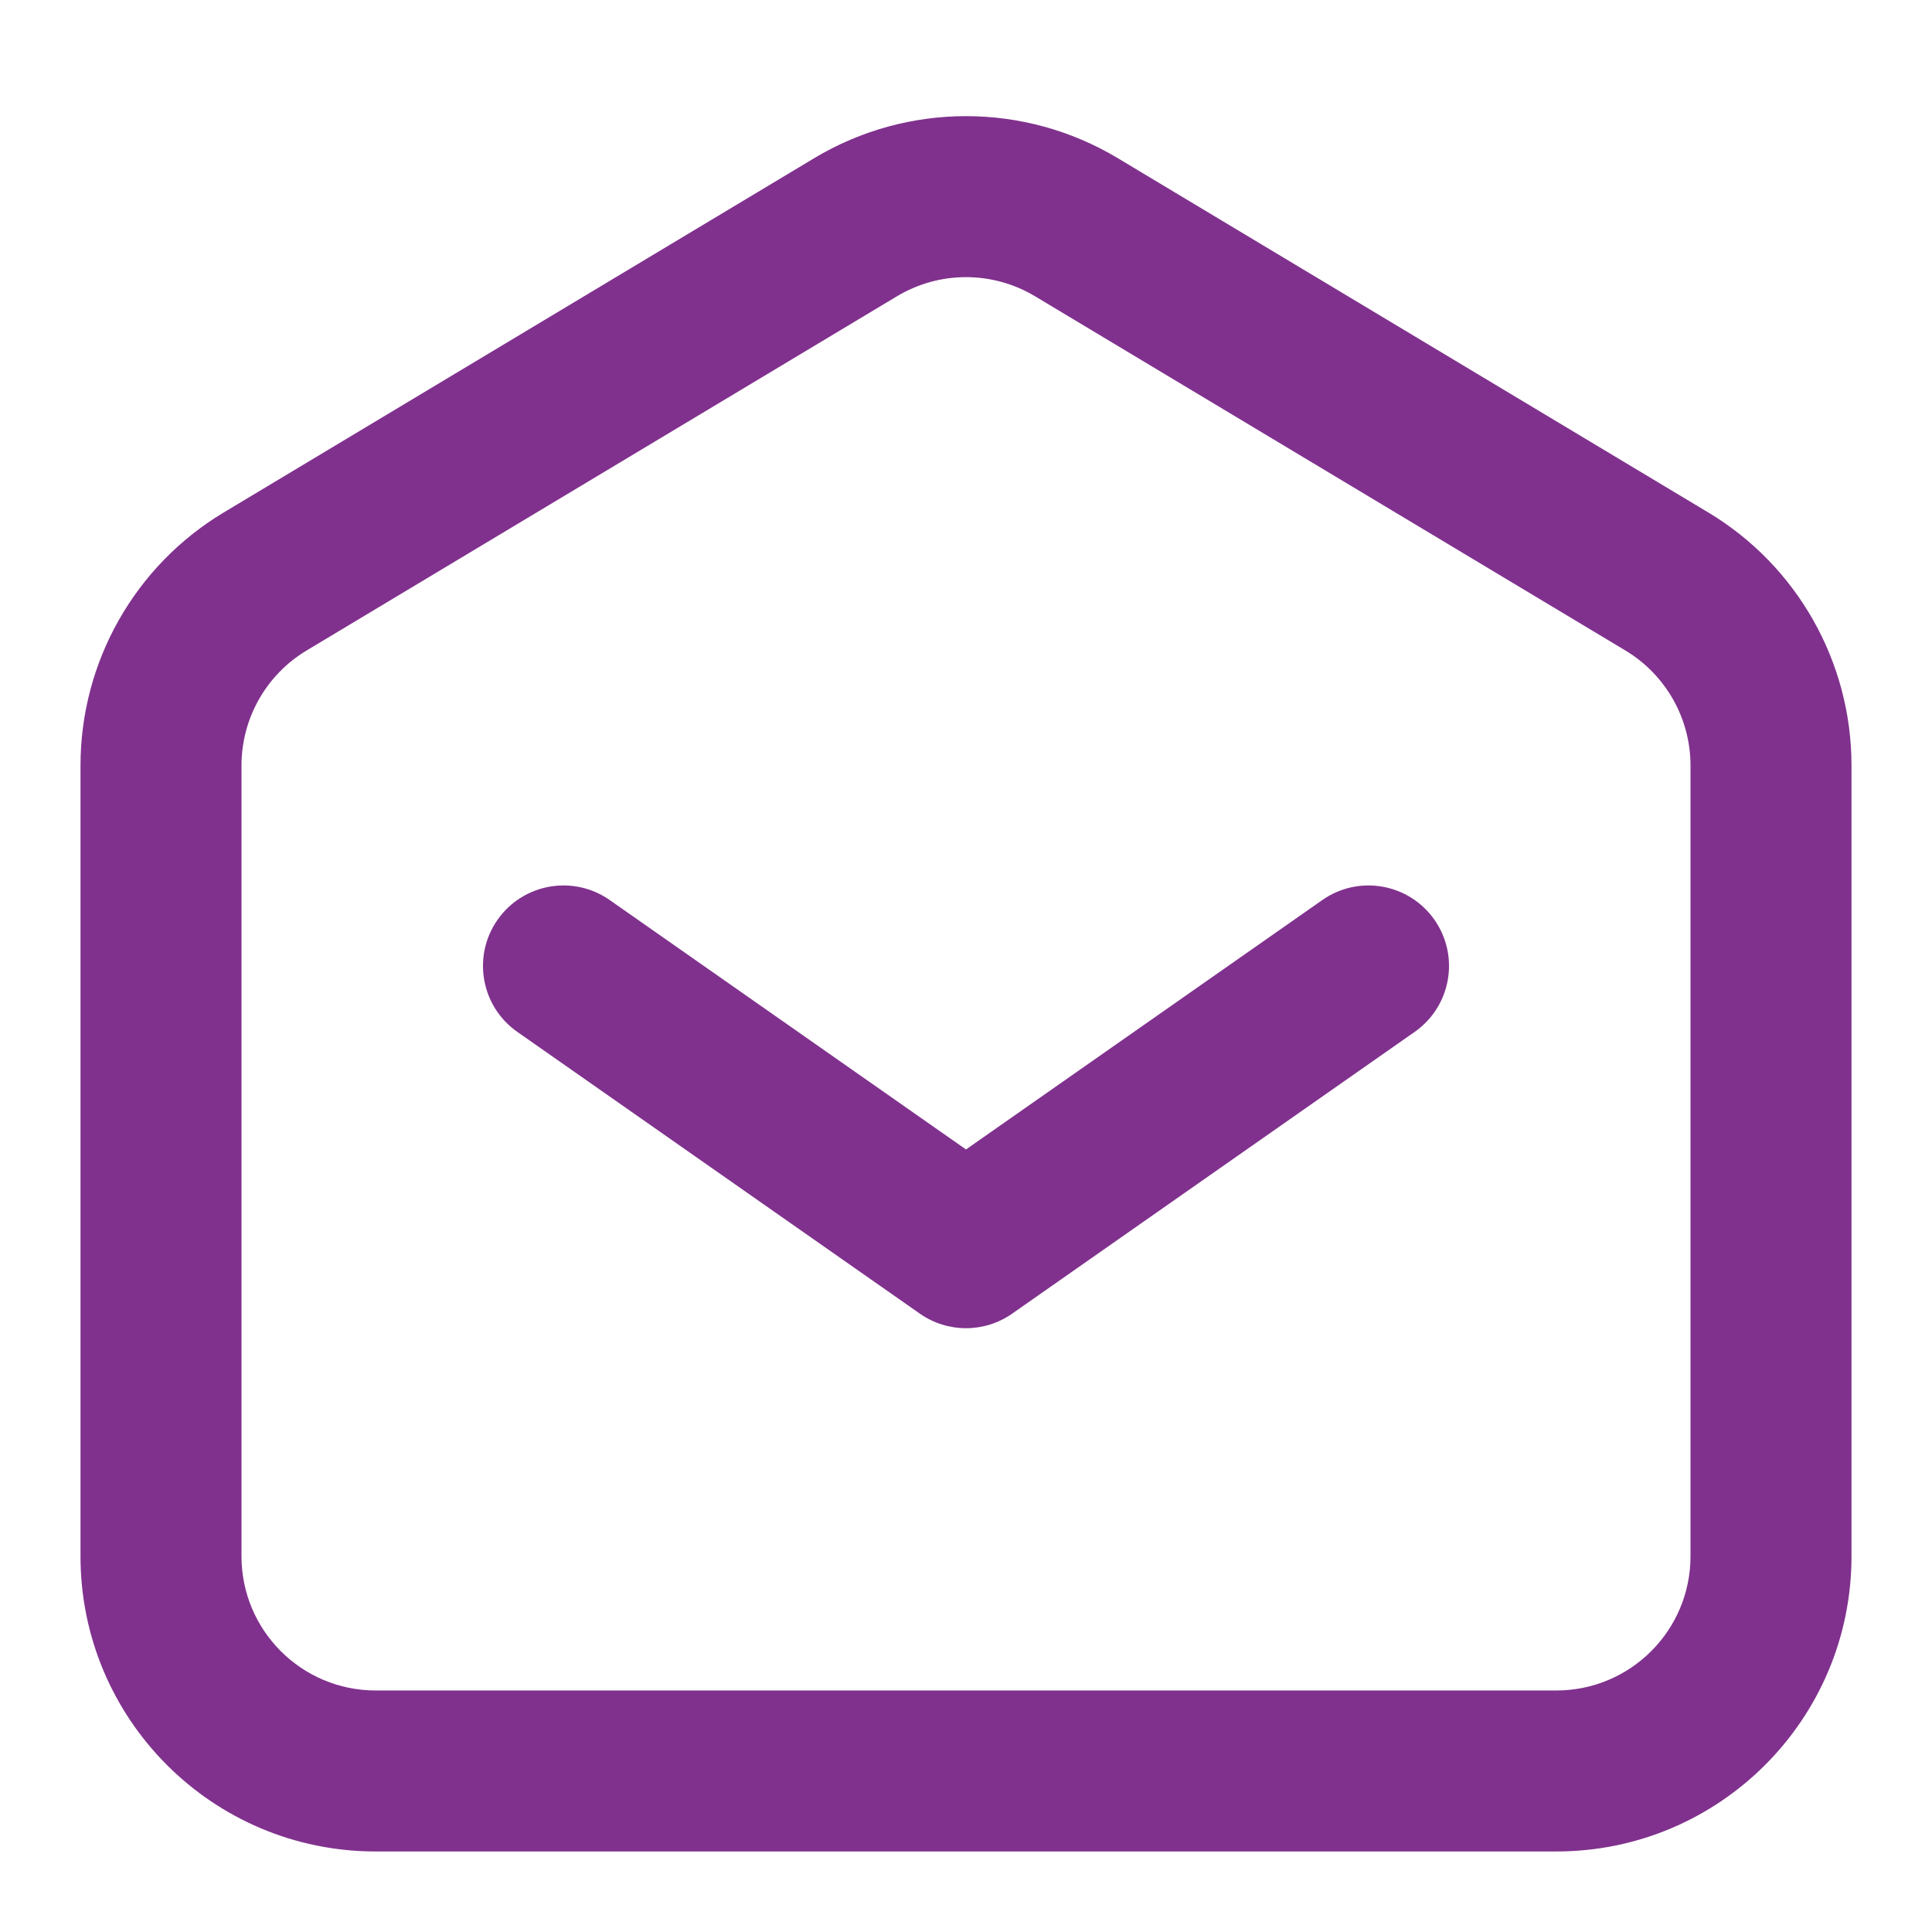
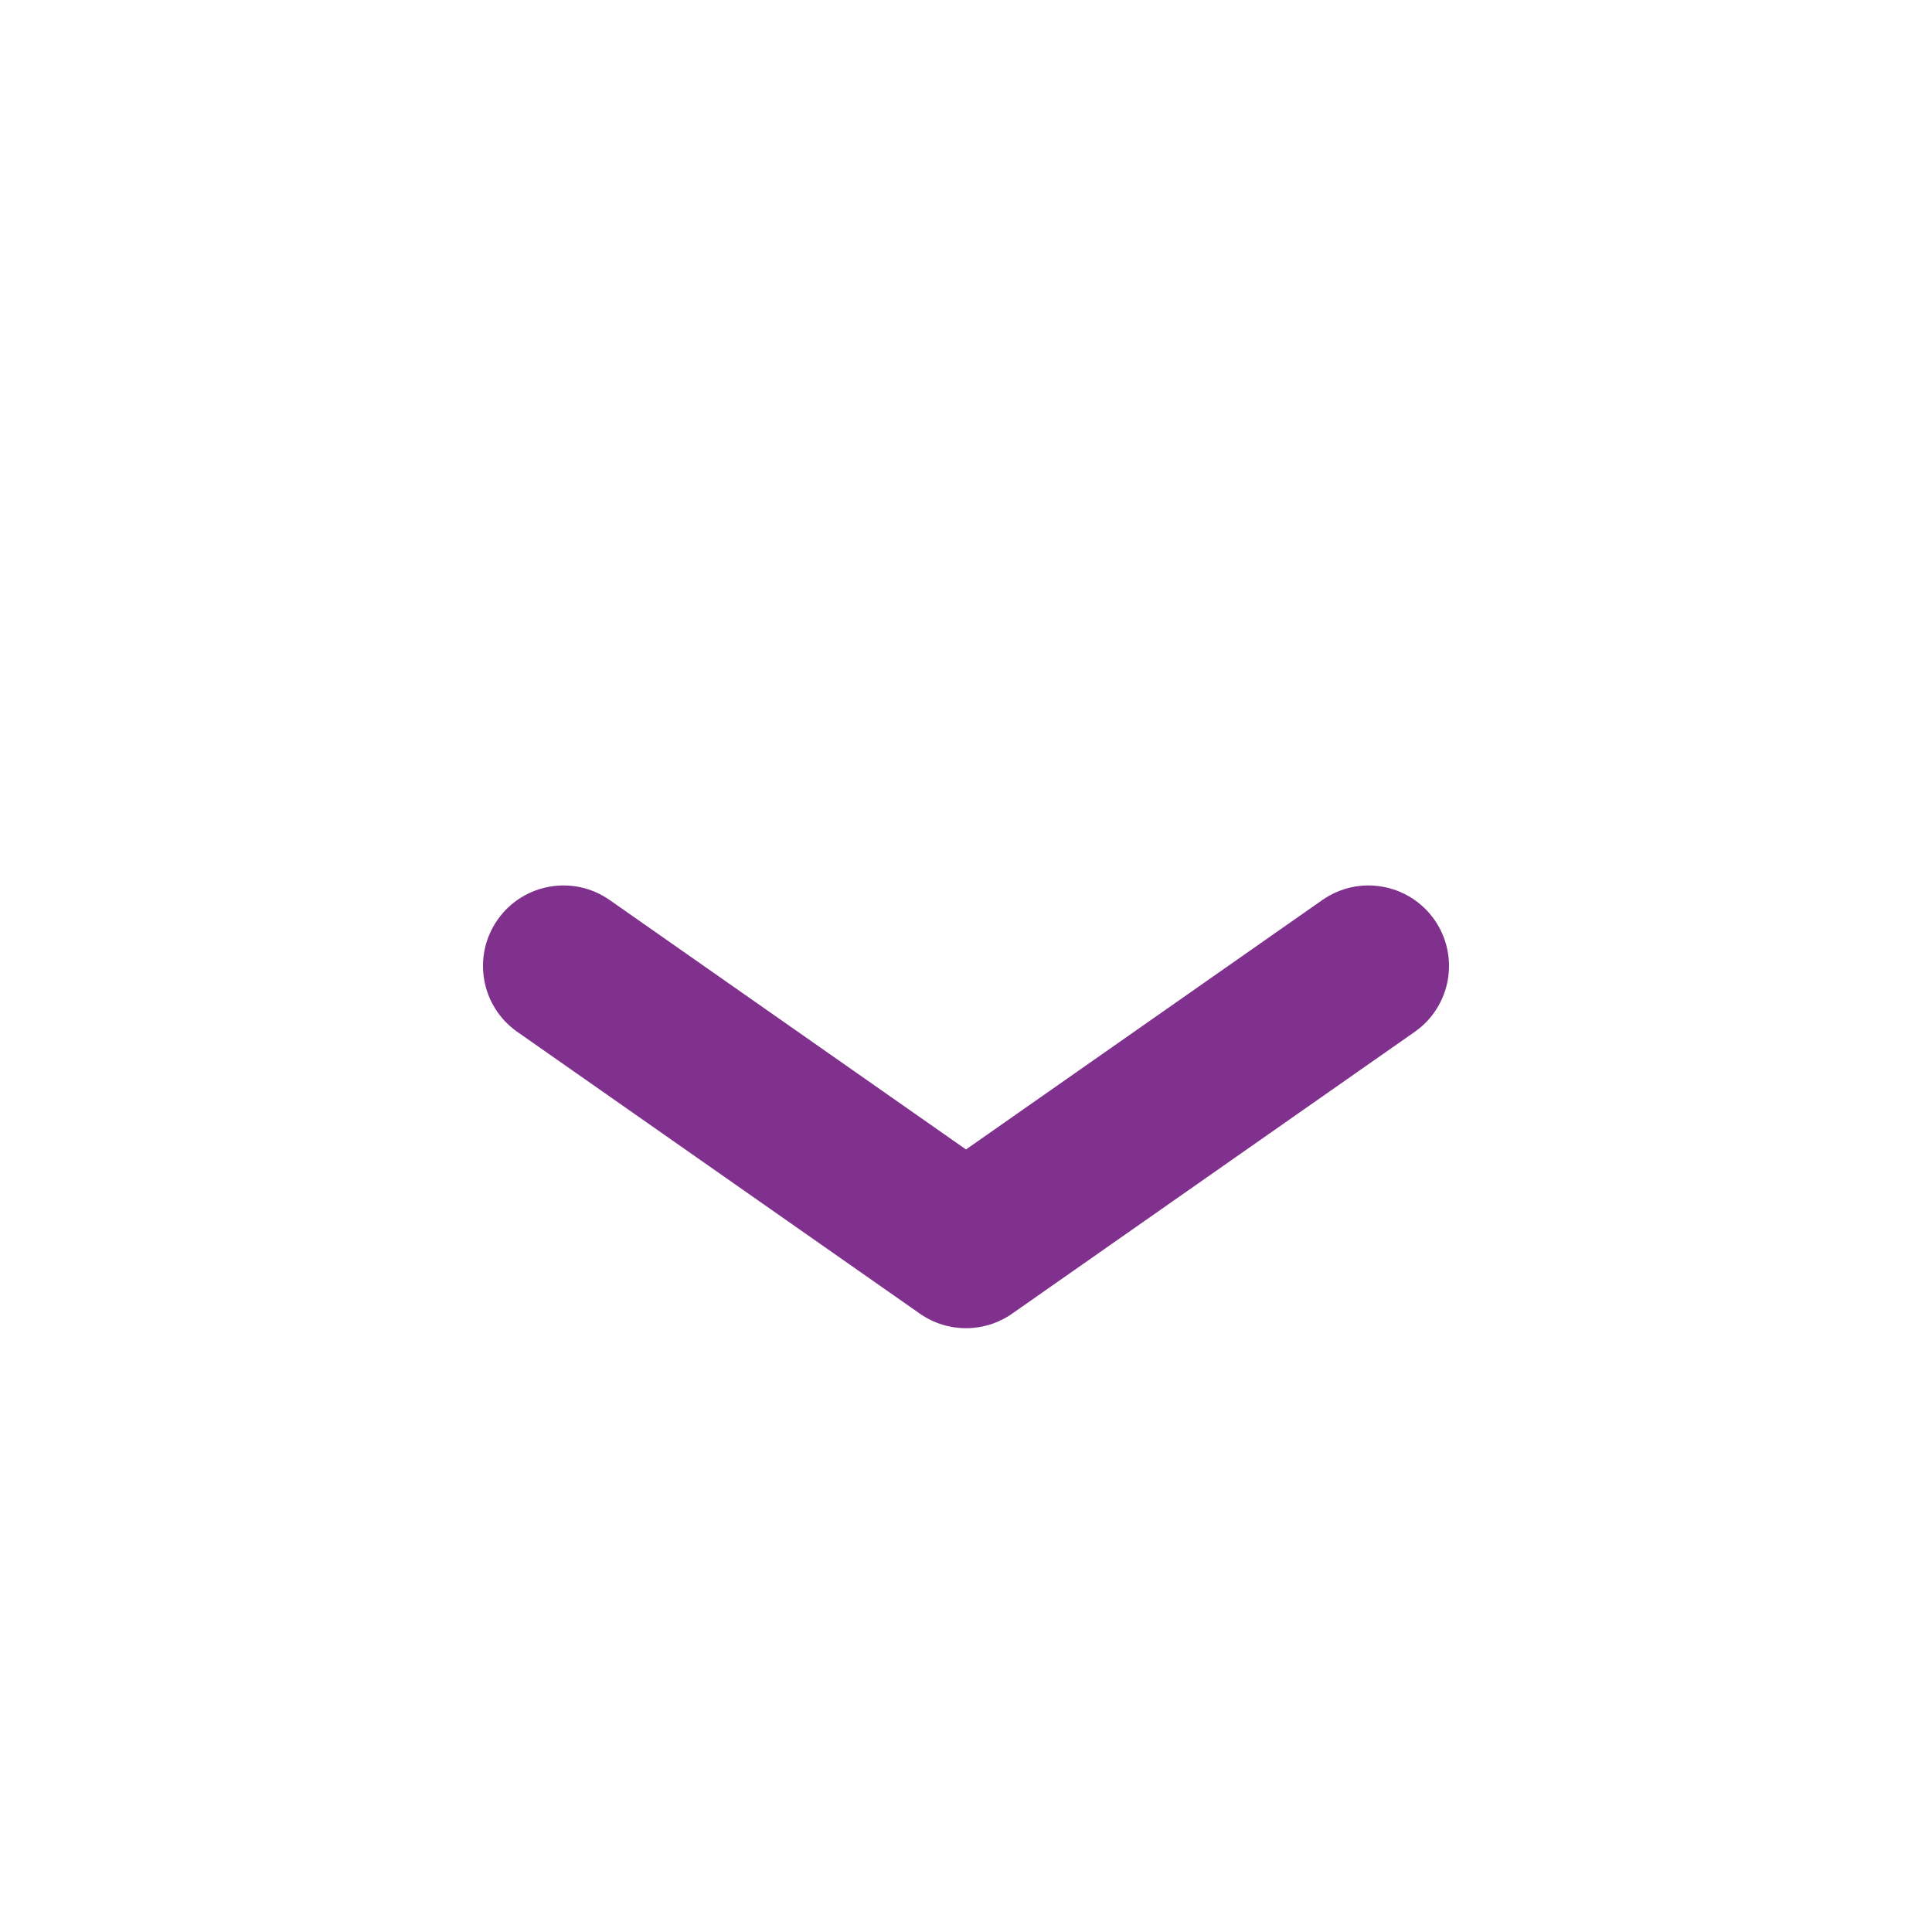
<svg xmlns="http://www.w3.org/2000/svg" width="72" height="72" viewBox="0 0 72 72" fill="none">
  <path fill-rule="evenodd" clip-rule="evenodd" d="M18.542 34.278C19.492 32.921 21.363 32.591 22.72 33.541L36 42.837L49.28 33.541C50.637 32.591 52.508 32.921 53.458 34.278C54.408 35.636 54.078 37.506 52.72 38.456L37.72 48.956C36.687 49.679 35.313 49.679 34.28 48.956L19.28 38.456C17.922 37.506 17.592 35.636 18.542 34.278Z" fill="#80318D" />
-   <path fill-rule="evenodd" clip-rule="evenodd" d="M30.34 5.896C33.824 3.806 38.176 3.806 41.66 5.896L63.66 19.096C66.973 21.084 69 24.664 69 28.528V57.999C69 64.074 64.075 68.999 58 68.999H14C7.925 68.999 3 64.074 3 57.999V28.528C3 24.664 5.027 21.084 8.341 19.096L30.34 5.896ZM38.572 11.041C36.989 10.091 35.011 10.091 33.428 11.041L11.428 24.241C9.921 25.144 9 26.772 9 28.528V57.999C9 60.76 11.239 62.999 14 62.999H58C60.761 62.999 63 60.76 63 57.999V28.528C63 26.772 62.078 25.144 60.572 24.241L38.572 11.041Z" fill="#80318D" />
</svg>